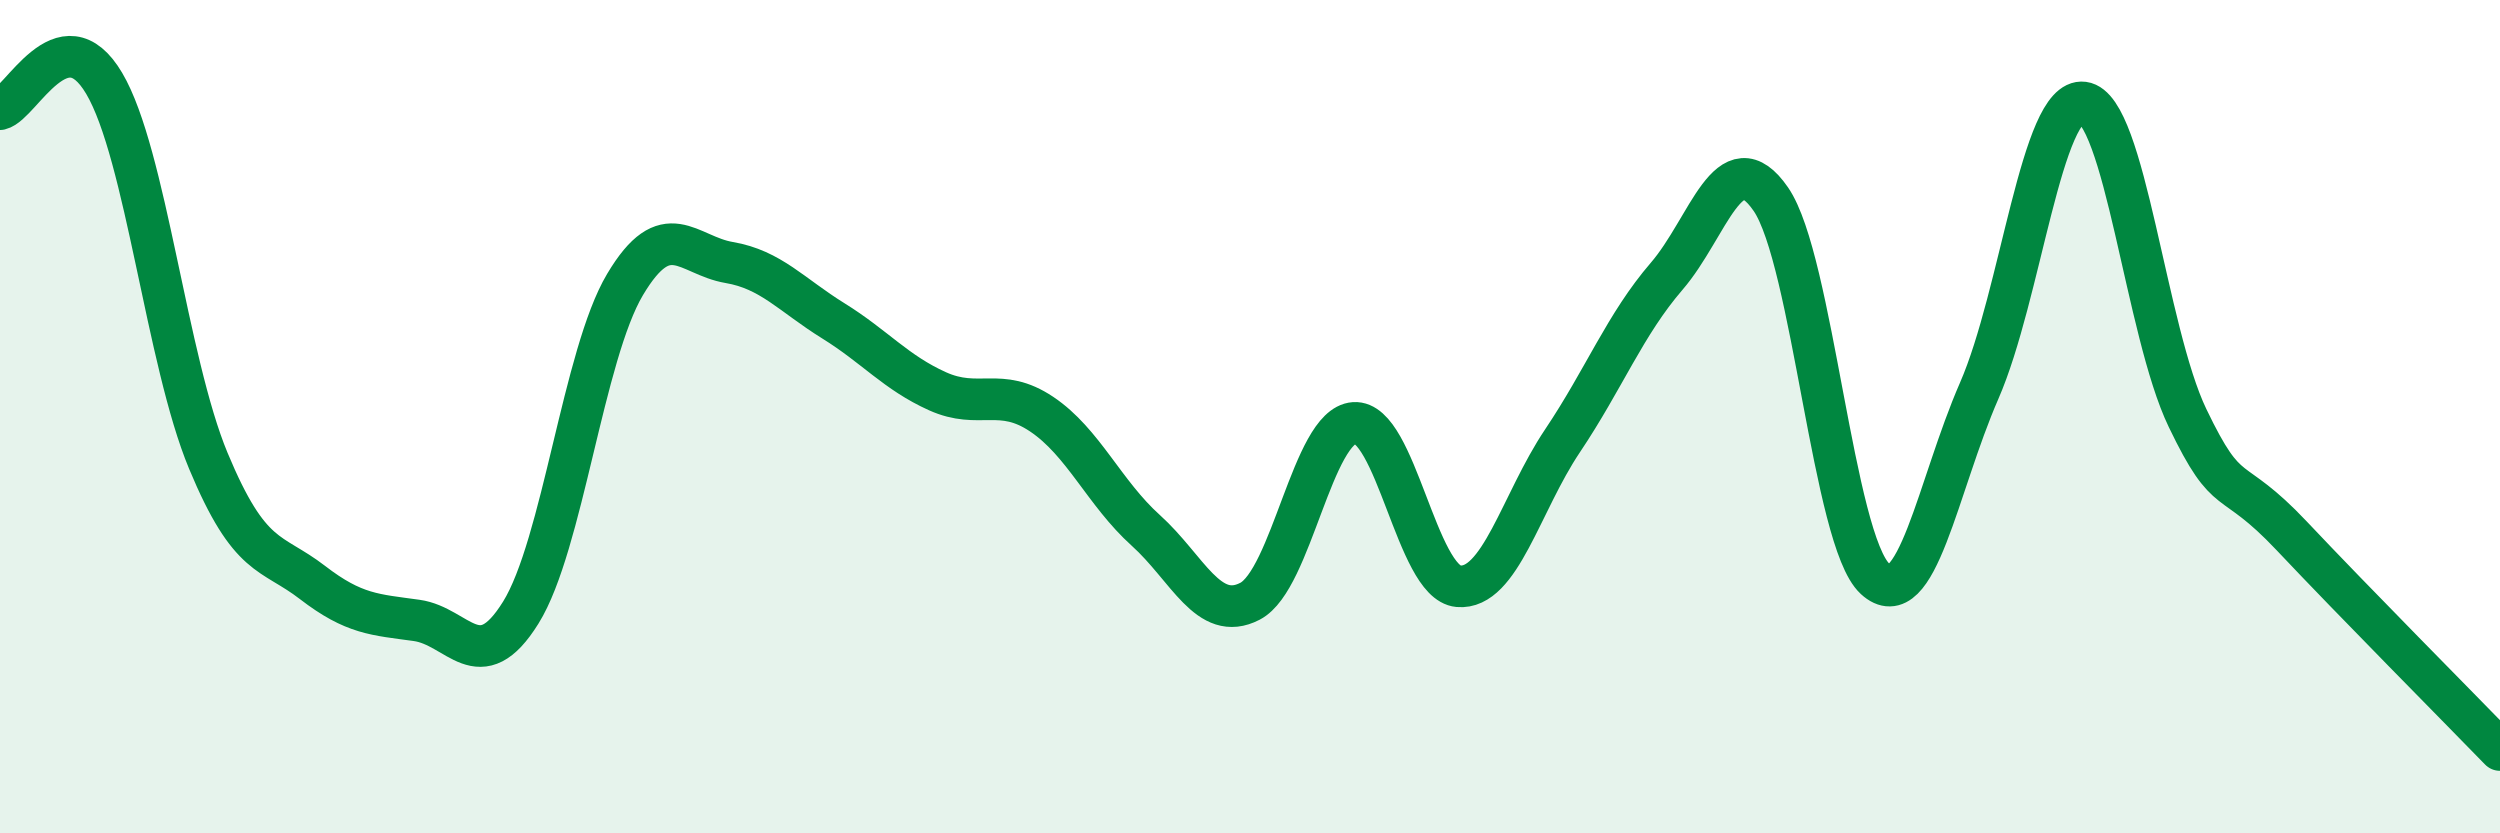
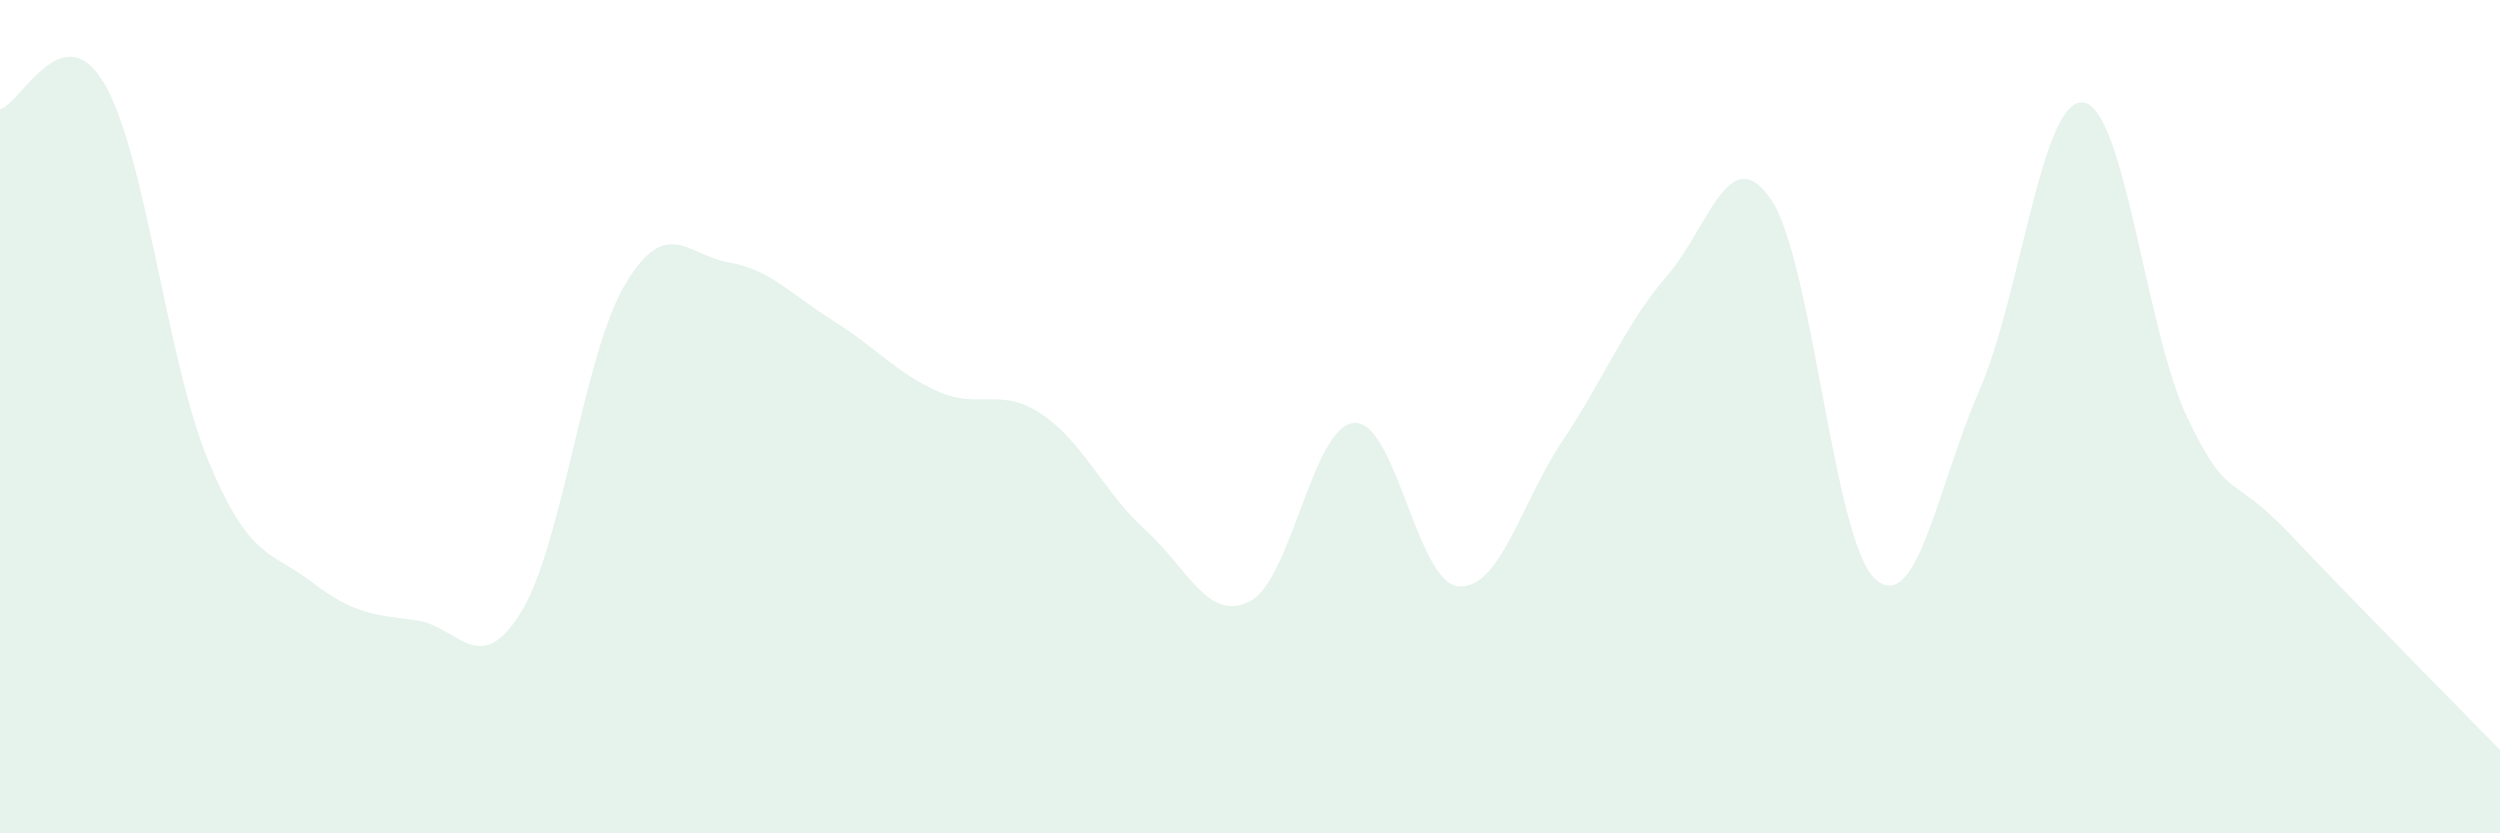
<svg xmlns="http://www.w3.org/2000/svg" width="60" height="20" viewBox="0 0 60 20">
  <path d="M 0,2.62 C 0.5,2.5 1.5,0.31 2.5,2 C 3.5,3.69 4,8.66 5,11.06 C 6,13.46 6.5,13.21 7.5,13.98 C 8.5,14.75 9,14.75 10,14.89 C 11,15.03 11.5,16.31 12.5,14.7 C 13.5,13.09 14,8.51 15,6.83 C 16,5.15 16.5,6.13 17.5,6.3 C 18.5,6.47 19,7.08 20,7.7 C 21,8.32 21.5,8.94 22.5,9.39 C 23.5,9.84 24,9.27 25,9.94 C 26,10.61 26.5,11.83 27.5,12.73 C 28.5,13.63 29,14.95 30,14.43 C 31,13.91 31.5,10.22 32.5,10.15 C 33.5,10.08 34,13.98 35,14.07 C 36,14.16 36.5,12.07 37.5,10.58 C 38.5,9.09 39,7.79 40,6.63 C 41,5.47 41.5,3.33 42.5,4.78 C 43.5,6.23 44,12.97 45,13.89 C 46,14.81 46.5,11.67 47.5,9.38 C 48.5,7.09 49,2.33 50,2.46 C 51,2.59 51.5,7.95 52.5,10.03 C 53.5,12.11 53.5,11.27 55,12.86 C 56.5,14.45 59,16.97 60,18L60 20L0 20Z" fill="#008740" opacity="0.1" stroke-linecap="round" stroke-linejoin="round" />
-   <path d="M 0,2.62 C 0.5,2.5 1.5,0.31 2.5,2 C 3.5,3.69 4,8.66 5,11.06 C 6,13.46 6.5,13.21 7.5,13.98 C 8.5,14.75 9,14.75 10,14.89 C 11,15.03 11.5,16.31 12.5,14.7 C 13.5,13.09 14,8.51 15,6.83 C 16,5.15 16.5,6.13 17.5,6.3 C 18.5,6.47 19,7.08 20,7.7 C 21,8.32 21.5,8.94 22.5,9.39 C 23.5,9.84 24,9.27 25,9.94 C 26,10.61 26.5,11.83 27.5,12.73 C 28.5,13.63 29,14.95 30,14.43 C 31,13.91 31.5,10.22 32.5,10.15 C 33.5,10.08 34,13.98 35,14.07 C 36,14.16 36.5,12.07 37.5,10.58 C 38.5,9.09 39,7.79 40,6.63 C 41,5.47 41.5,3.33 42.5,4.78 C 43.5,6.23 44,12.97 45,13.89 C 46,14.81 46.5,11.67 47.5,9.38 C 48.5,7.09 49,2.33 50,2.46 C 51,2.59 51.5,7.95 52.5,10.03 C 53.5,12.11 53.5,11.27 55,12.86 C 56.5,14.45 59,16.97 60,18" stroke="#008740" stroke-width="1" fill="none" stroke-linecap="round" stroke-linejoin="round" />
</svg>